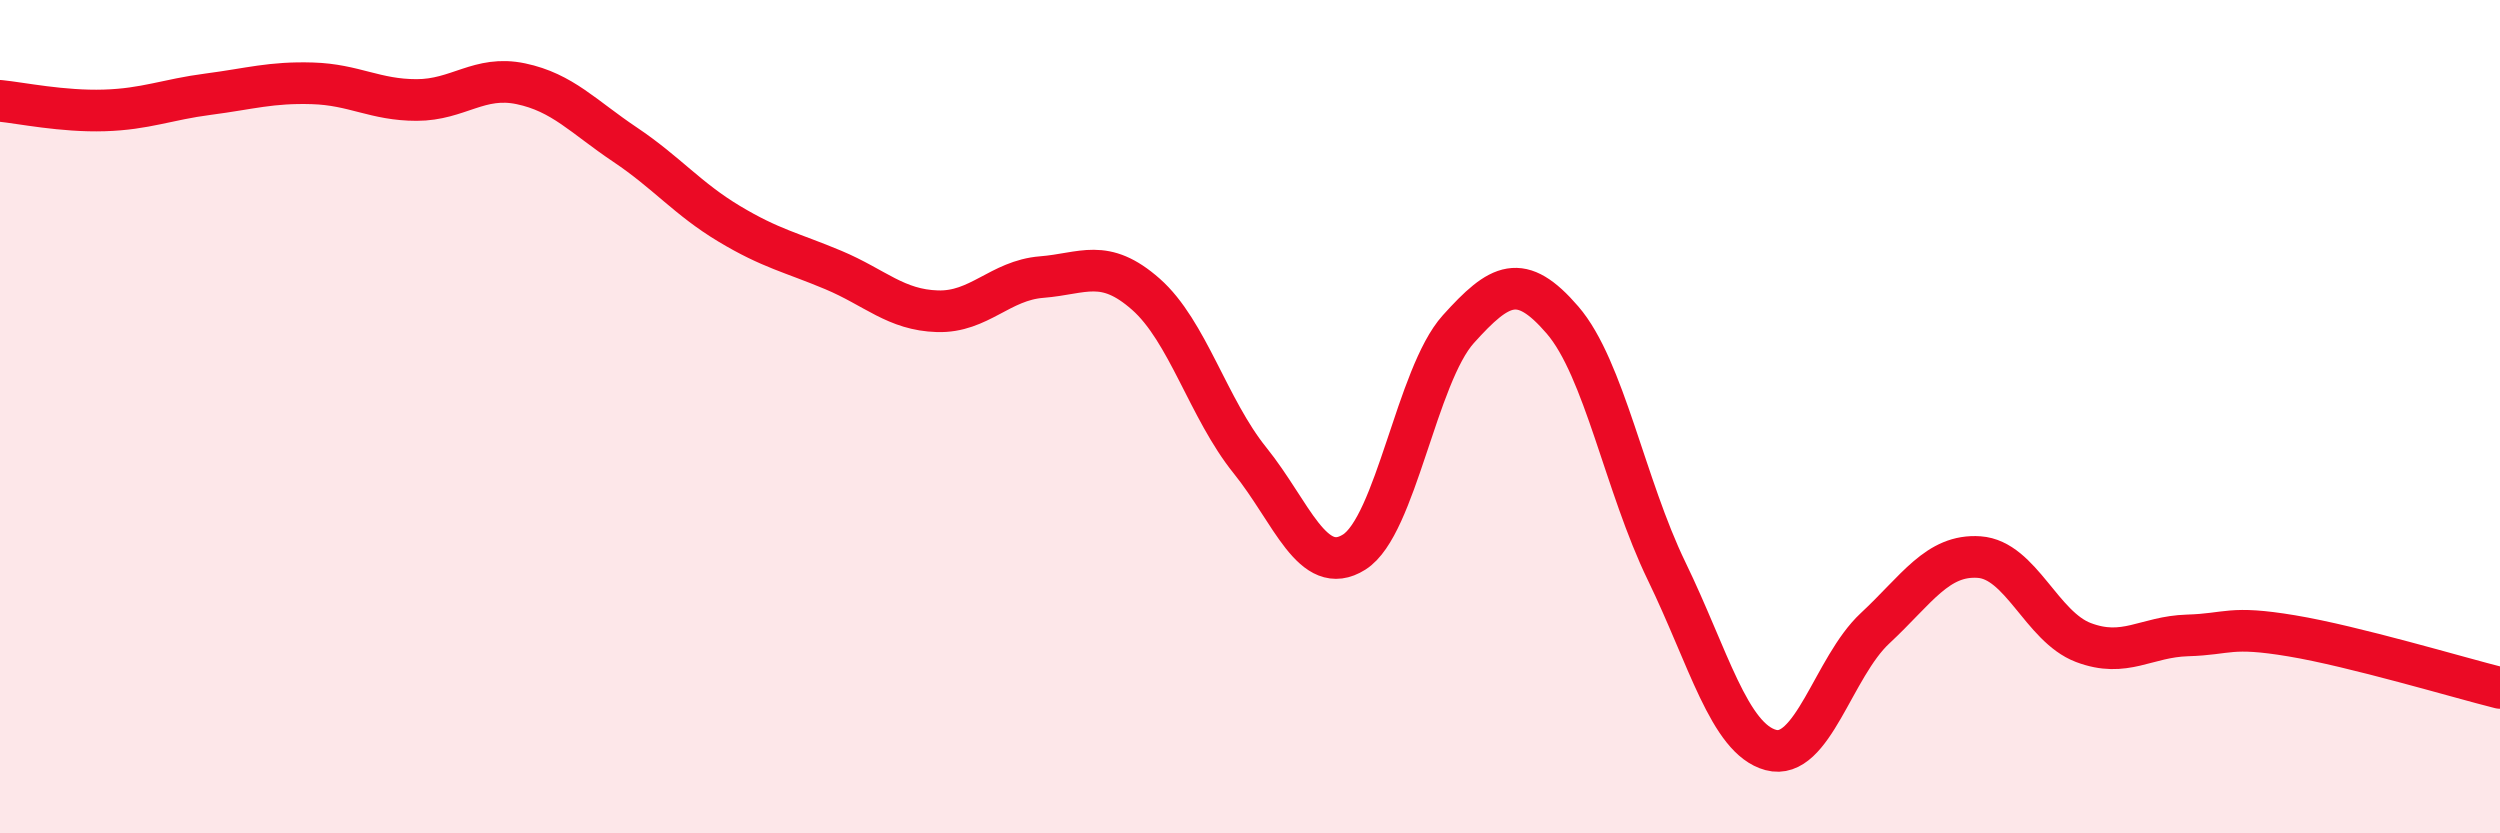
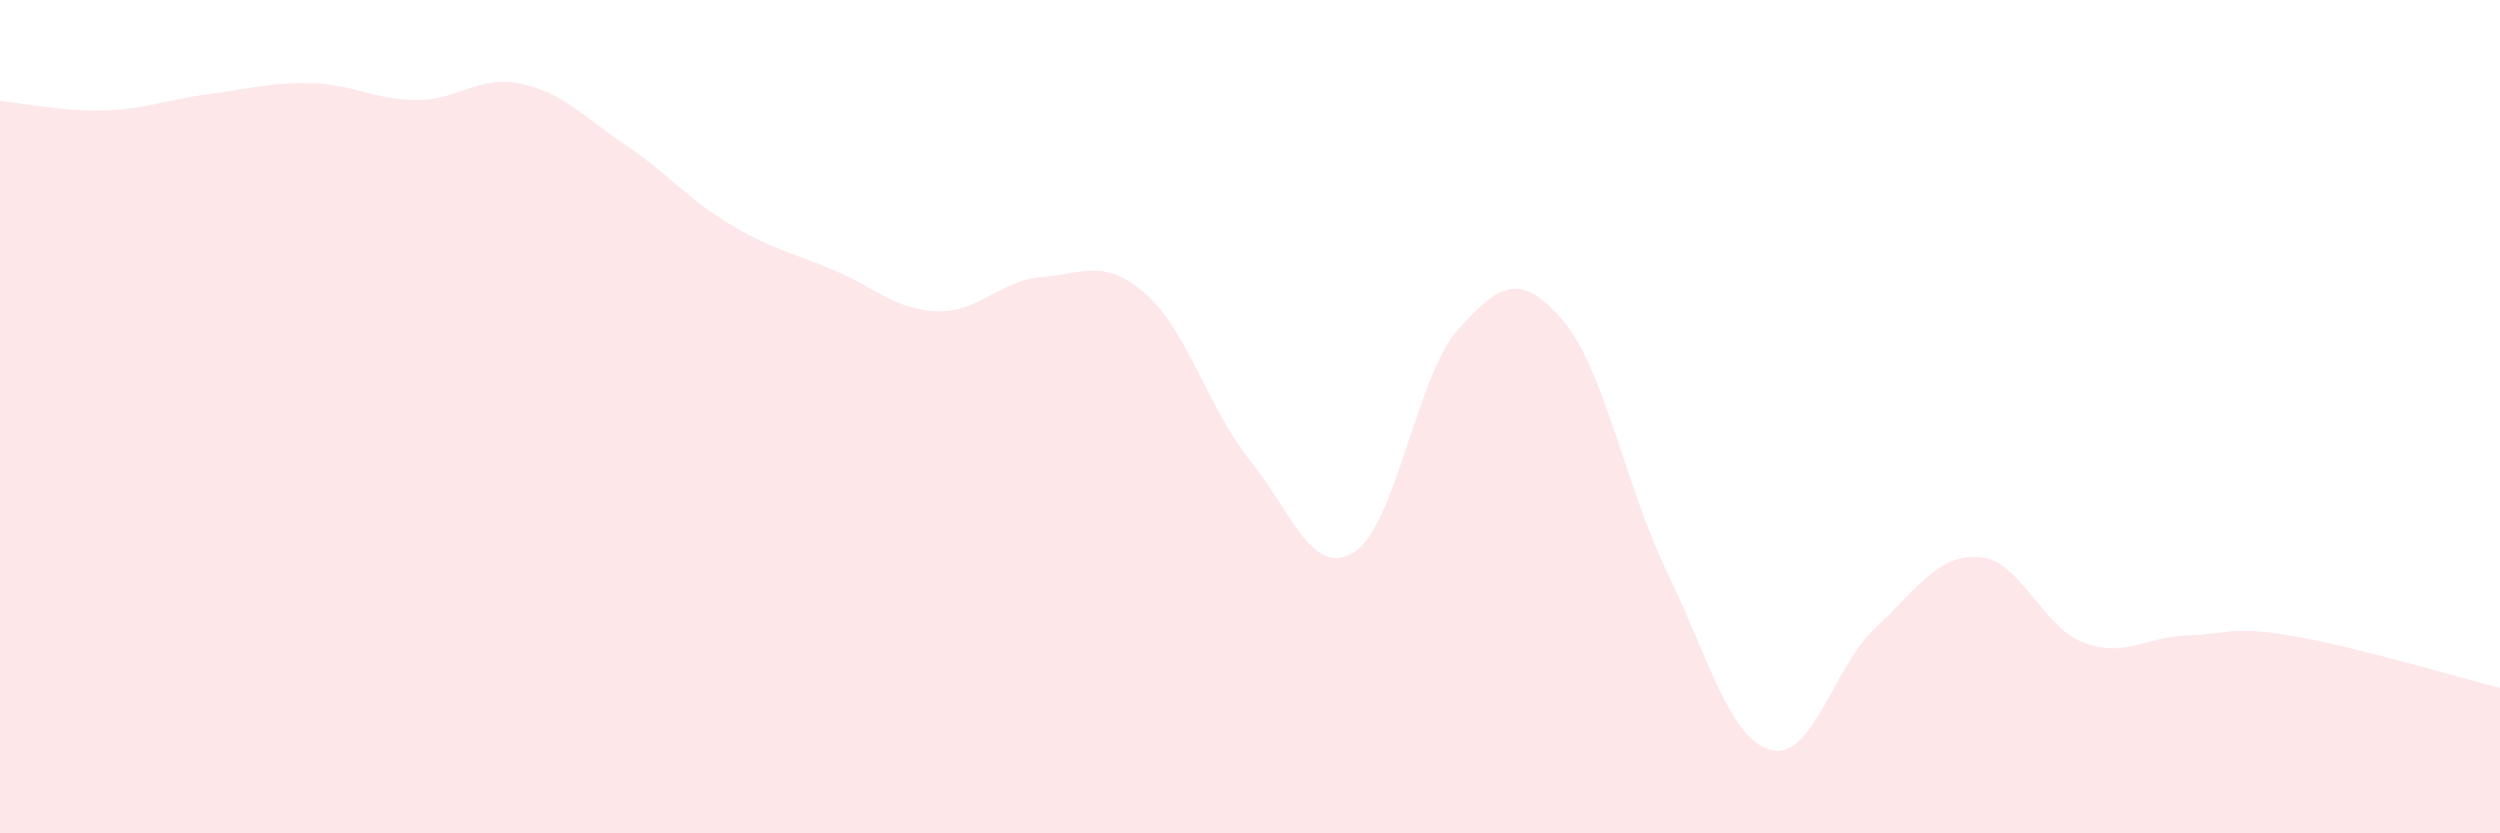
<svg xmlns="http://www.w3.org/2000/svg" width="60" height="20" viewBox="0 0 60 20">
  <path d="M 0,2.42 C 0.5,2.47 1.5,2.68 2.5,2.65 C 3.5,2.62 4,2.39 5,2.26 C 6,2.13 6.5,1.97 7.5,2 C 8.5,2.03 9,2.4 10,2.4 C 11,2.4 11.5,1.8 12.5,2.01 C 13.5,2.22 14,2.8 15,3.47 C 16,4.14 16.5,4.77 17.5,5.37 C 18.5,5.97 19,6.06 20,6.48 C 21,6.9 21.5,7.44 22.5,7.47 C 23.5,7.5 24,6.73 25,6.65 C 26,6.57 26.5,6.18 27.5,7.06 C 28.5,7.94 29,9.81 30,11.05 C 31,12.29 31.5,13.88 32.5,13.25 C 33.5,12.62 34,9.01 35,7.9 C 36,6.79 36.5,6.52 37.5,7.68 C 38.5,8.84 39,11.65 40,13.71 C 41,15.77 41.5,17.73 42.5,18 C 43.5,18.27 44,16.01 45,15.08 C 46,14.15 46.5,13.3 47.5,13.37 C 48.5,13.44 49,15.04 50,15.42 C 51,15.8 51.5,15.28 52.5,15.25 C 53.5,15.22 53.5,15.01 55,15.26 C 56.5,15.51 59,16.26 60,16.51L60 20L0 20Z" fill="#EB0A25" opacity="0.1" stroke-linecap="round" stroke-linejoin="round" />
-   <path d="M 0,2.42 C 0.5,2.47 1.5,2.68 2.5,2.65 C 3.5,2.62 4,2.39 5,2.26 C 6,2.13 6.5,1.97 7.5,2 C 8.5,2.03 9,2.4 10,2.4 C 11,2.4 11.5,1.8 12.5,2.01 C 13.5,2.22 14,2.8 15,3.47 C 16,4.14 16.5,4.77 17.5,5.37 C 18.5,5.97 19,6.06 20,6.48 C 21,6.9 21.5,7.44 22.5,7.47 C 23.5,7.5 24,6.73 25,6.65 C 26,6.57 26.5,6.18 27.5,7.06 C 28.5,7.94 29,9.81 30,11.05 C 31,12.29 31.5,13.88 32.5,13.25 C 33.5,12.62 34,9.01 35,7.9 C 36,6.79 36.5,6.52 37.5,7.68 C 38.5,8.84 39,11.65 40,13.71 C 41,15.77 41.5,17.73 42.5,18 C 43.5,18.27 44,16.01 45,15.08 C 46,14.15 46.5,13.3 47.5,13.37 C 48.5,13.44 49,15.04 50,15.42 C 51,15.8 51.5,15.28 52.5,15.25 C 53.5,15.22 53.5,15.01 55,15.26 C 56.5,15.51 59,16.26 60,16.51" stroke="#EB0A25" stroke-width="1" fill="none" stroke-linecap="round" stroke-linejoin="round" />
</svg>